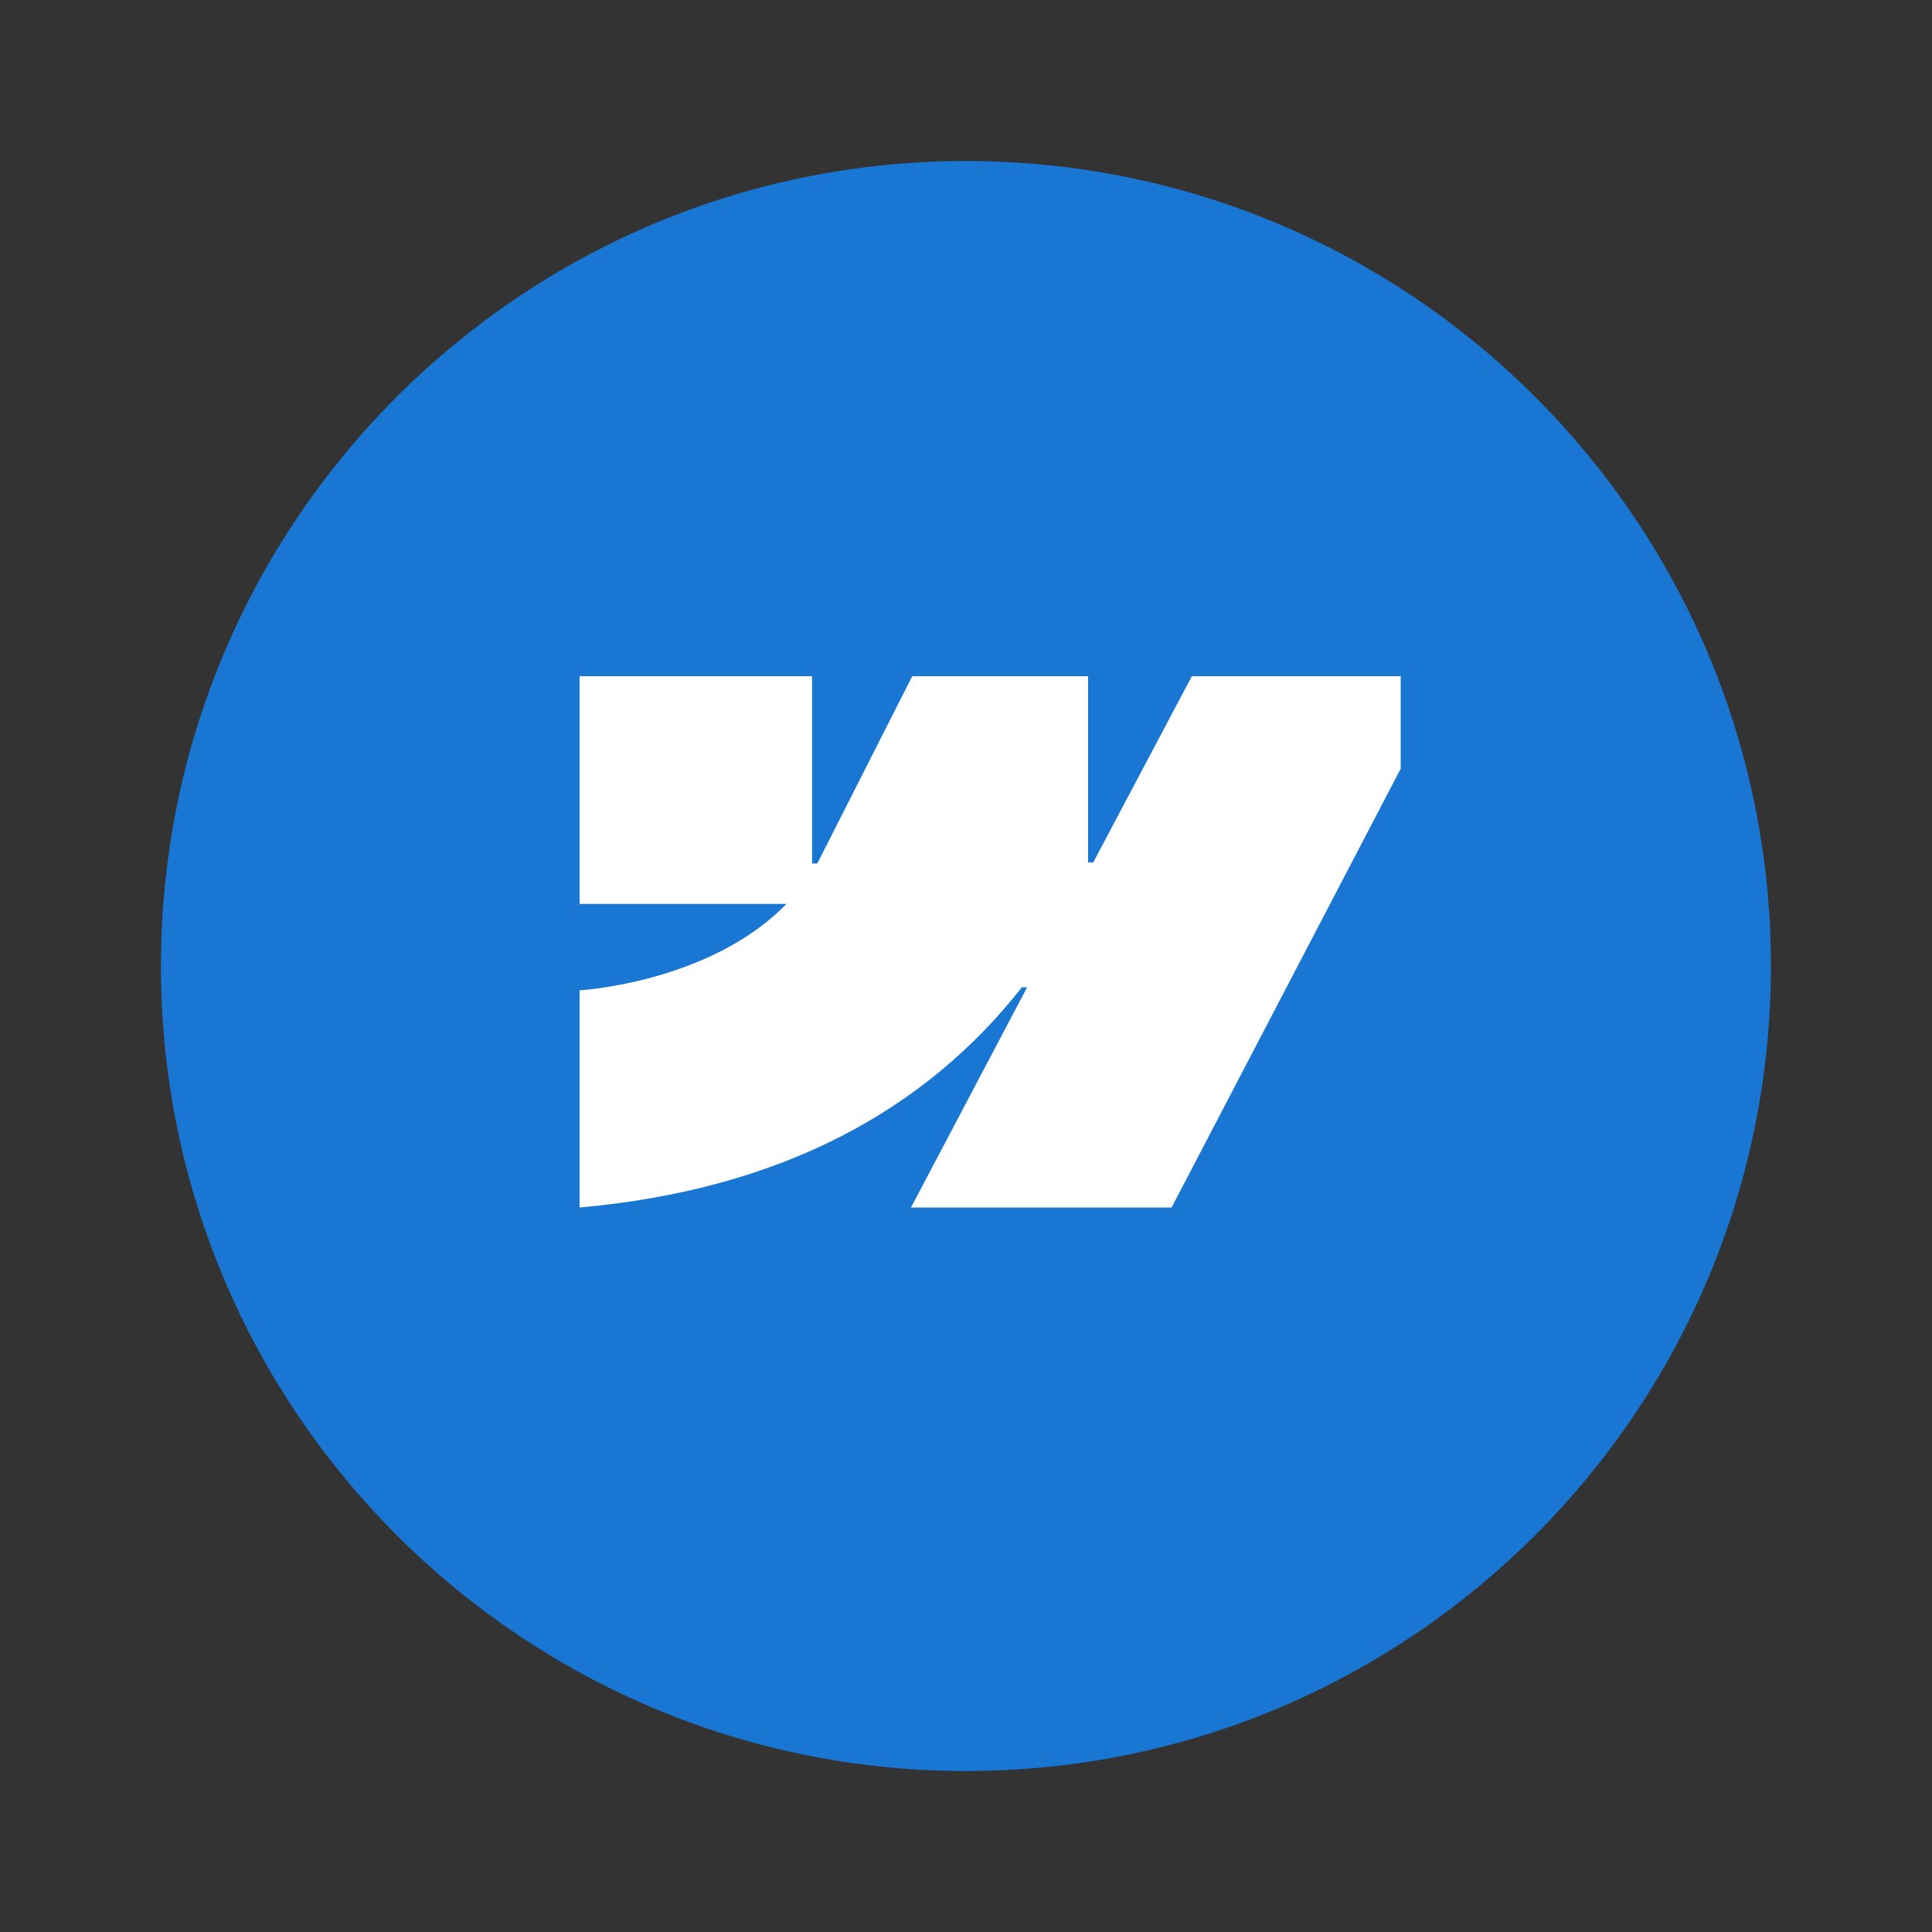
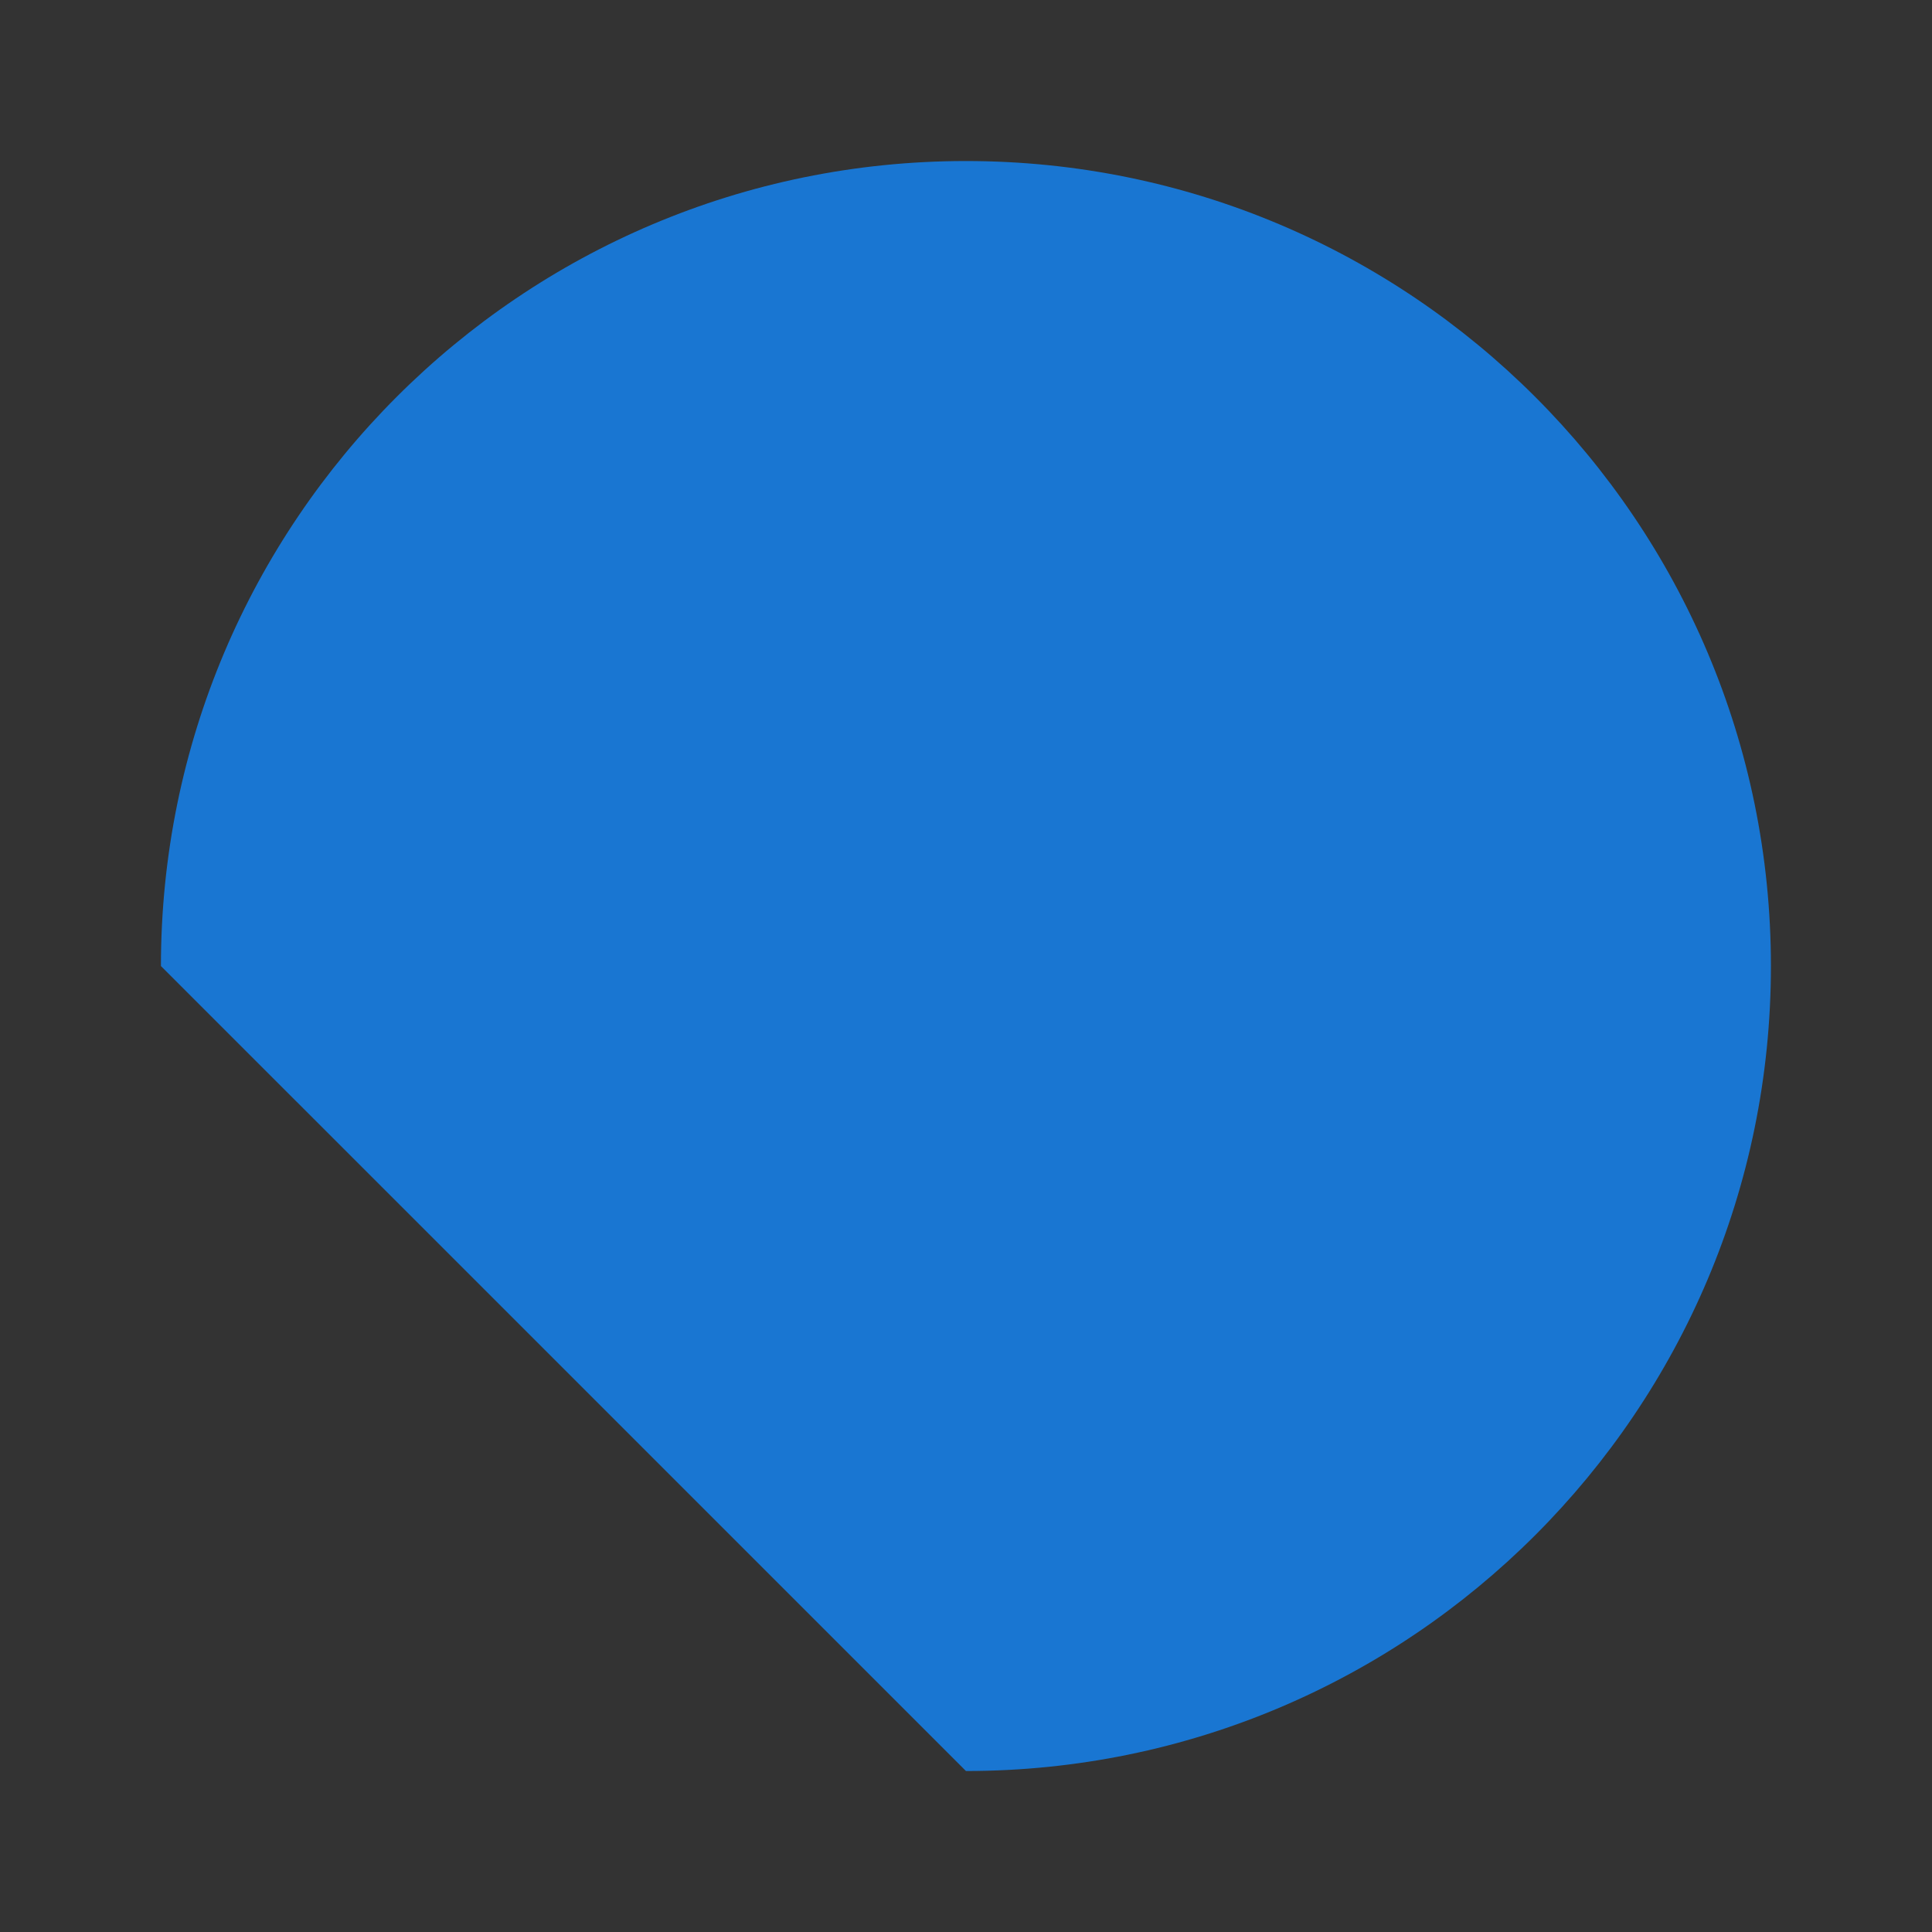
<svg xmlns="http://www.w3.org/2000/svg" width="40" height="40" viewBox="0 0 40 40" fill="none">
  <rect x="0" y="0" width="40" height="40" fill="#333333" stroke="none" />
-   <path d="M19.999 36.667C29.203 36.667 36.665 29.205 36.665 20.001C36.665 10.796 29.203 3.334 19.999 3.334C10.794 3.334 3.332 10.796 3.332 20.001C3.332 29.205 10.794 36.667 19.999 36.667Z" fill="#1976D2" />
+   <path d="M19.999 36.667C29.203 36.667 36.665 29.205 36.665 20.001C36.665 10.796 29.203 3.334 19.999 3.334C10.794 3.334 3.332 10.796 3.332 20.001Z" fill="#1976D2" />
  <g clip-path="url(#clip0_998_738)">
-     <path fill-rule="evenodd" clip-rule="evenodd" d="M30 14L24.256 25H18.861L21.265 20.441H21.157C19.174 22.963 16.216 24.623 12 25V20.504C12 20.504 14.697 20.348 16.282 18.715H12V14H16.813V17.878L16.921 17.878L18.887 14H22.527V17.854L22.635 17.854L24.676 14H30Z" fill="white" />
-   </g>
+     </g>
  <defs>
    <clipPath id="clip0_998_738">
-       <rect width="18" height="11" fill="white" transform="translate(11 14)" />
-     </clipPath>
+       </clipPath>
  </defs>
</svg>